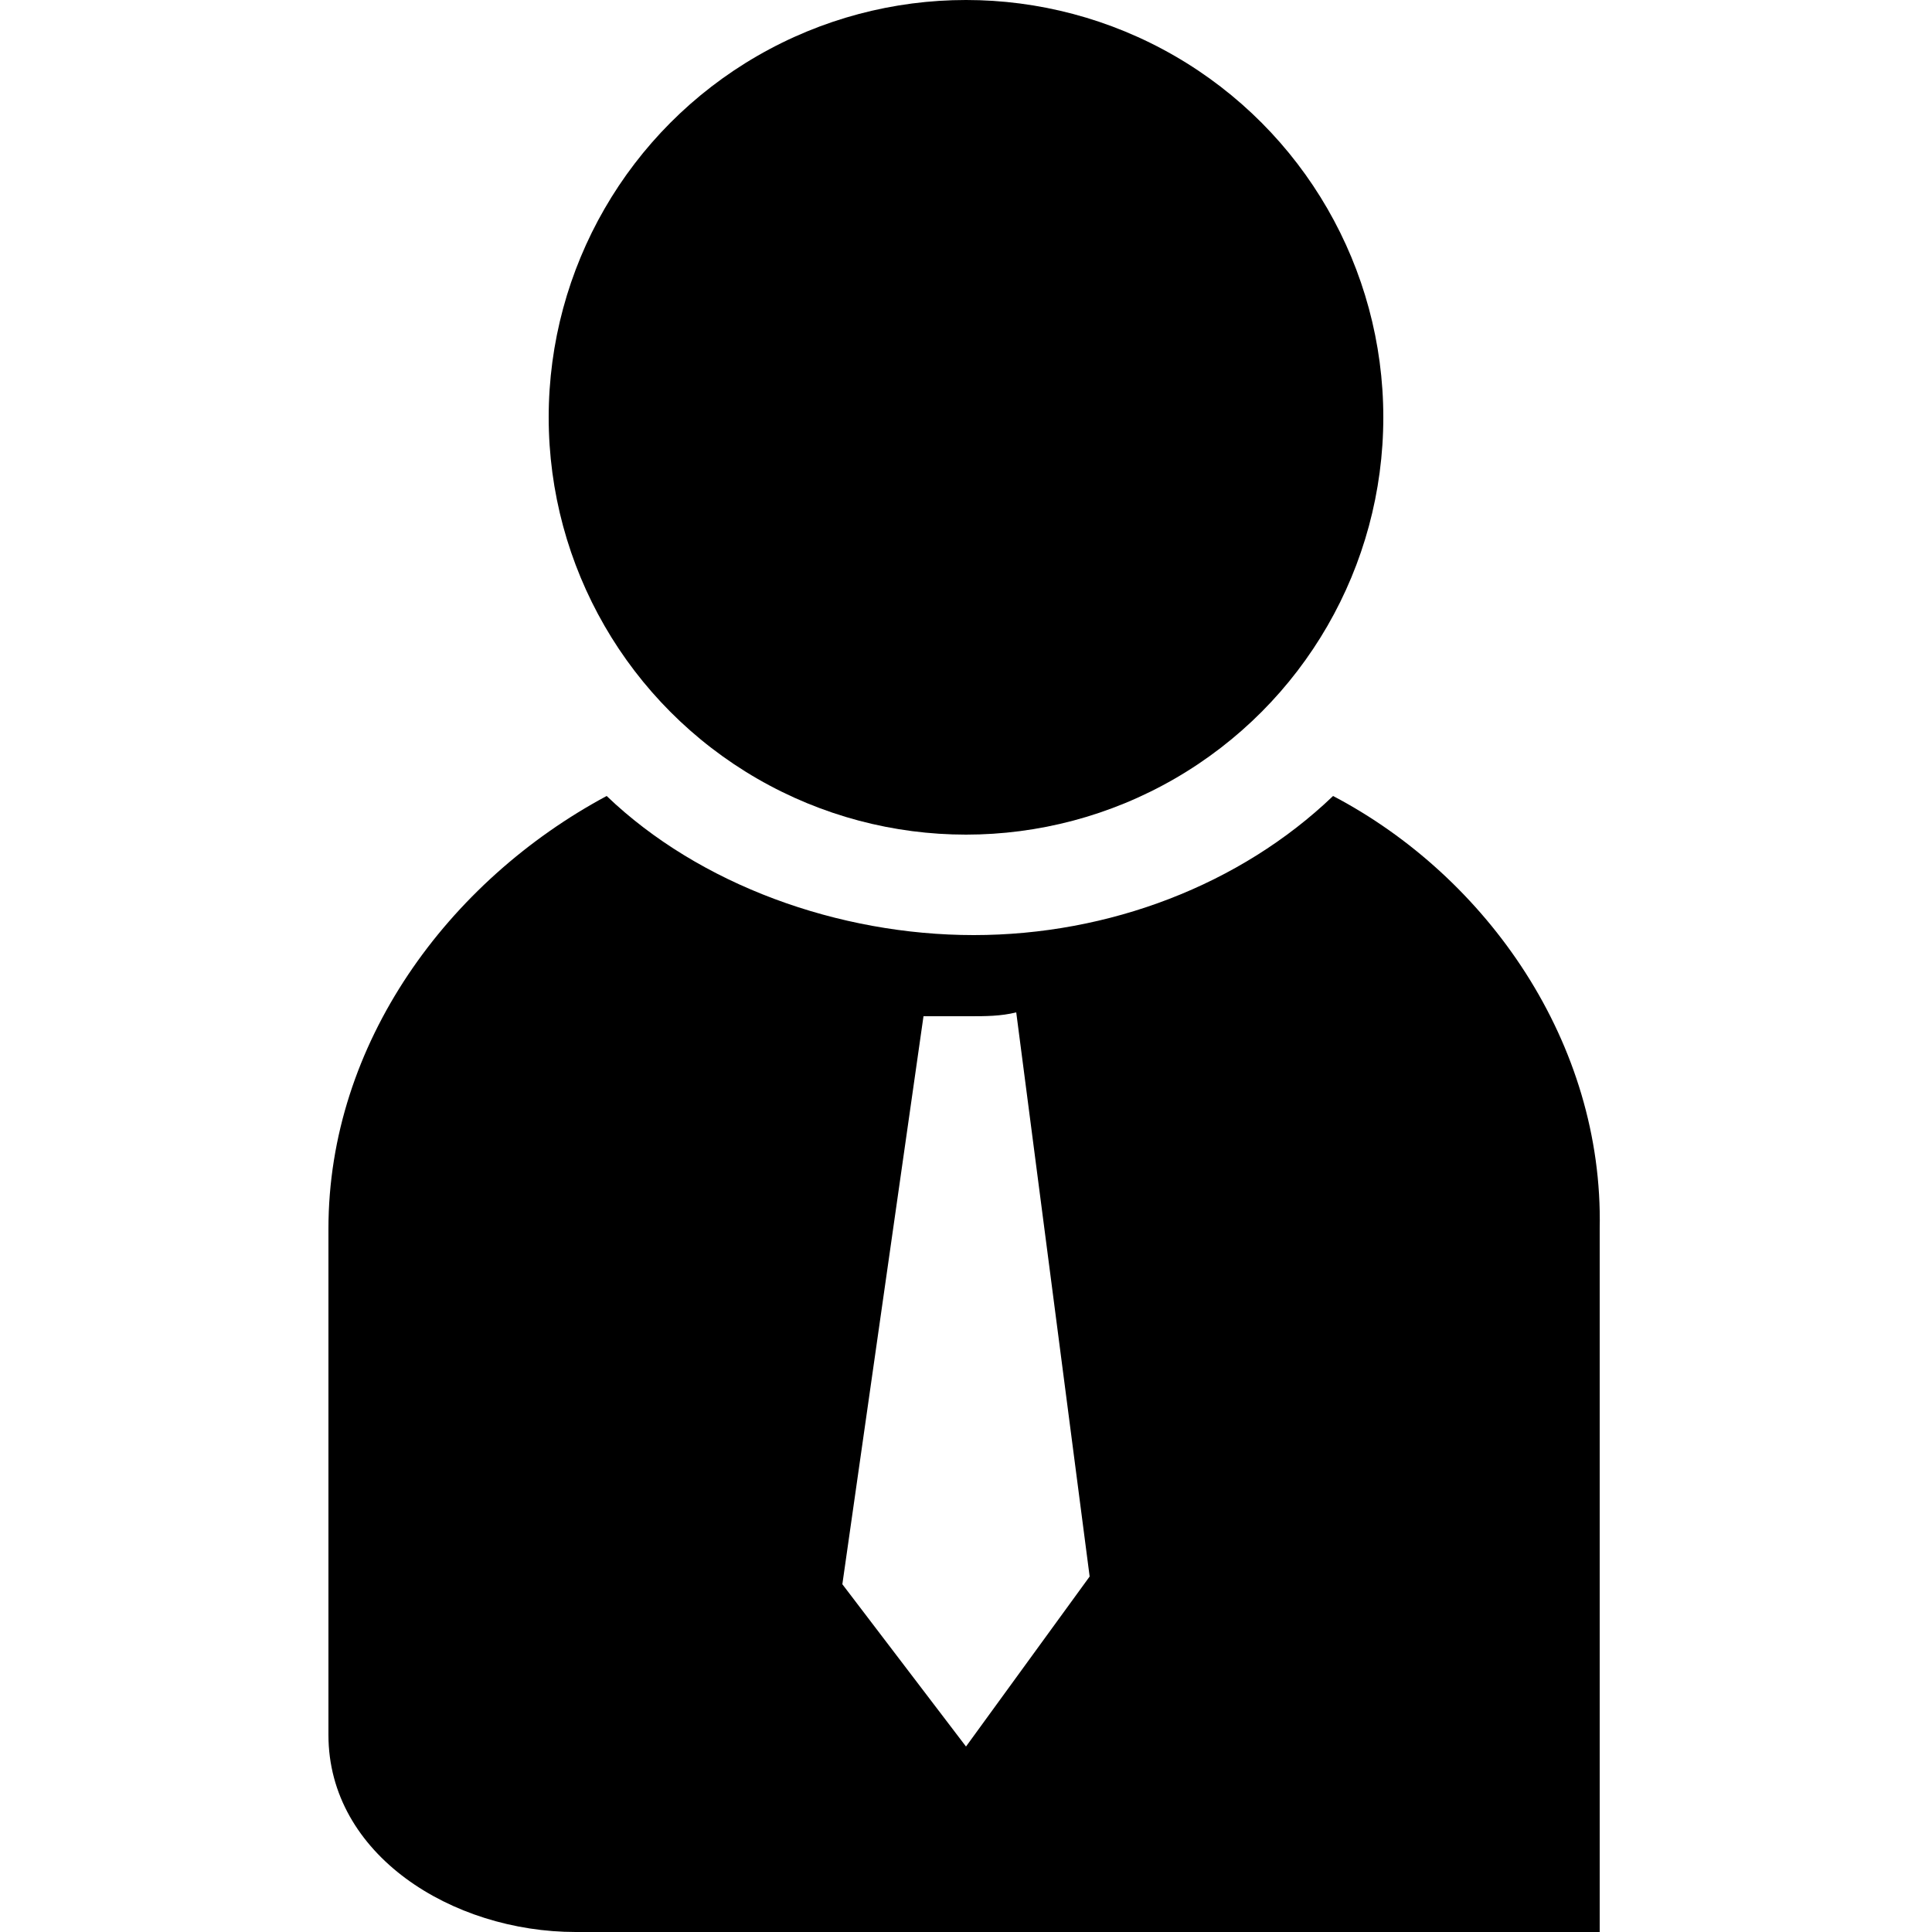
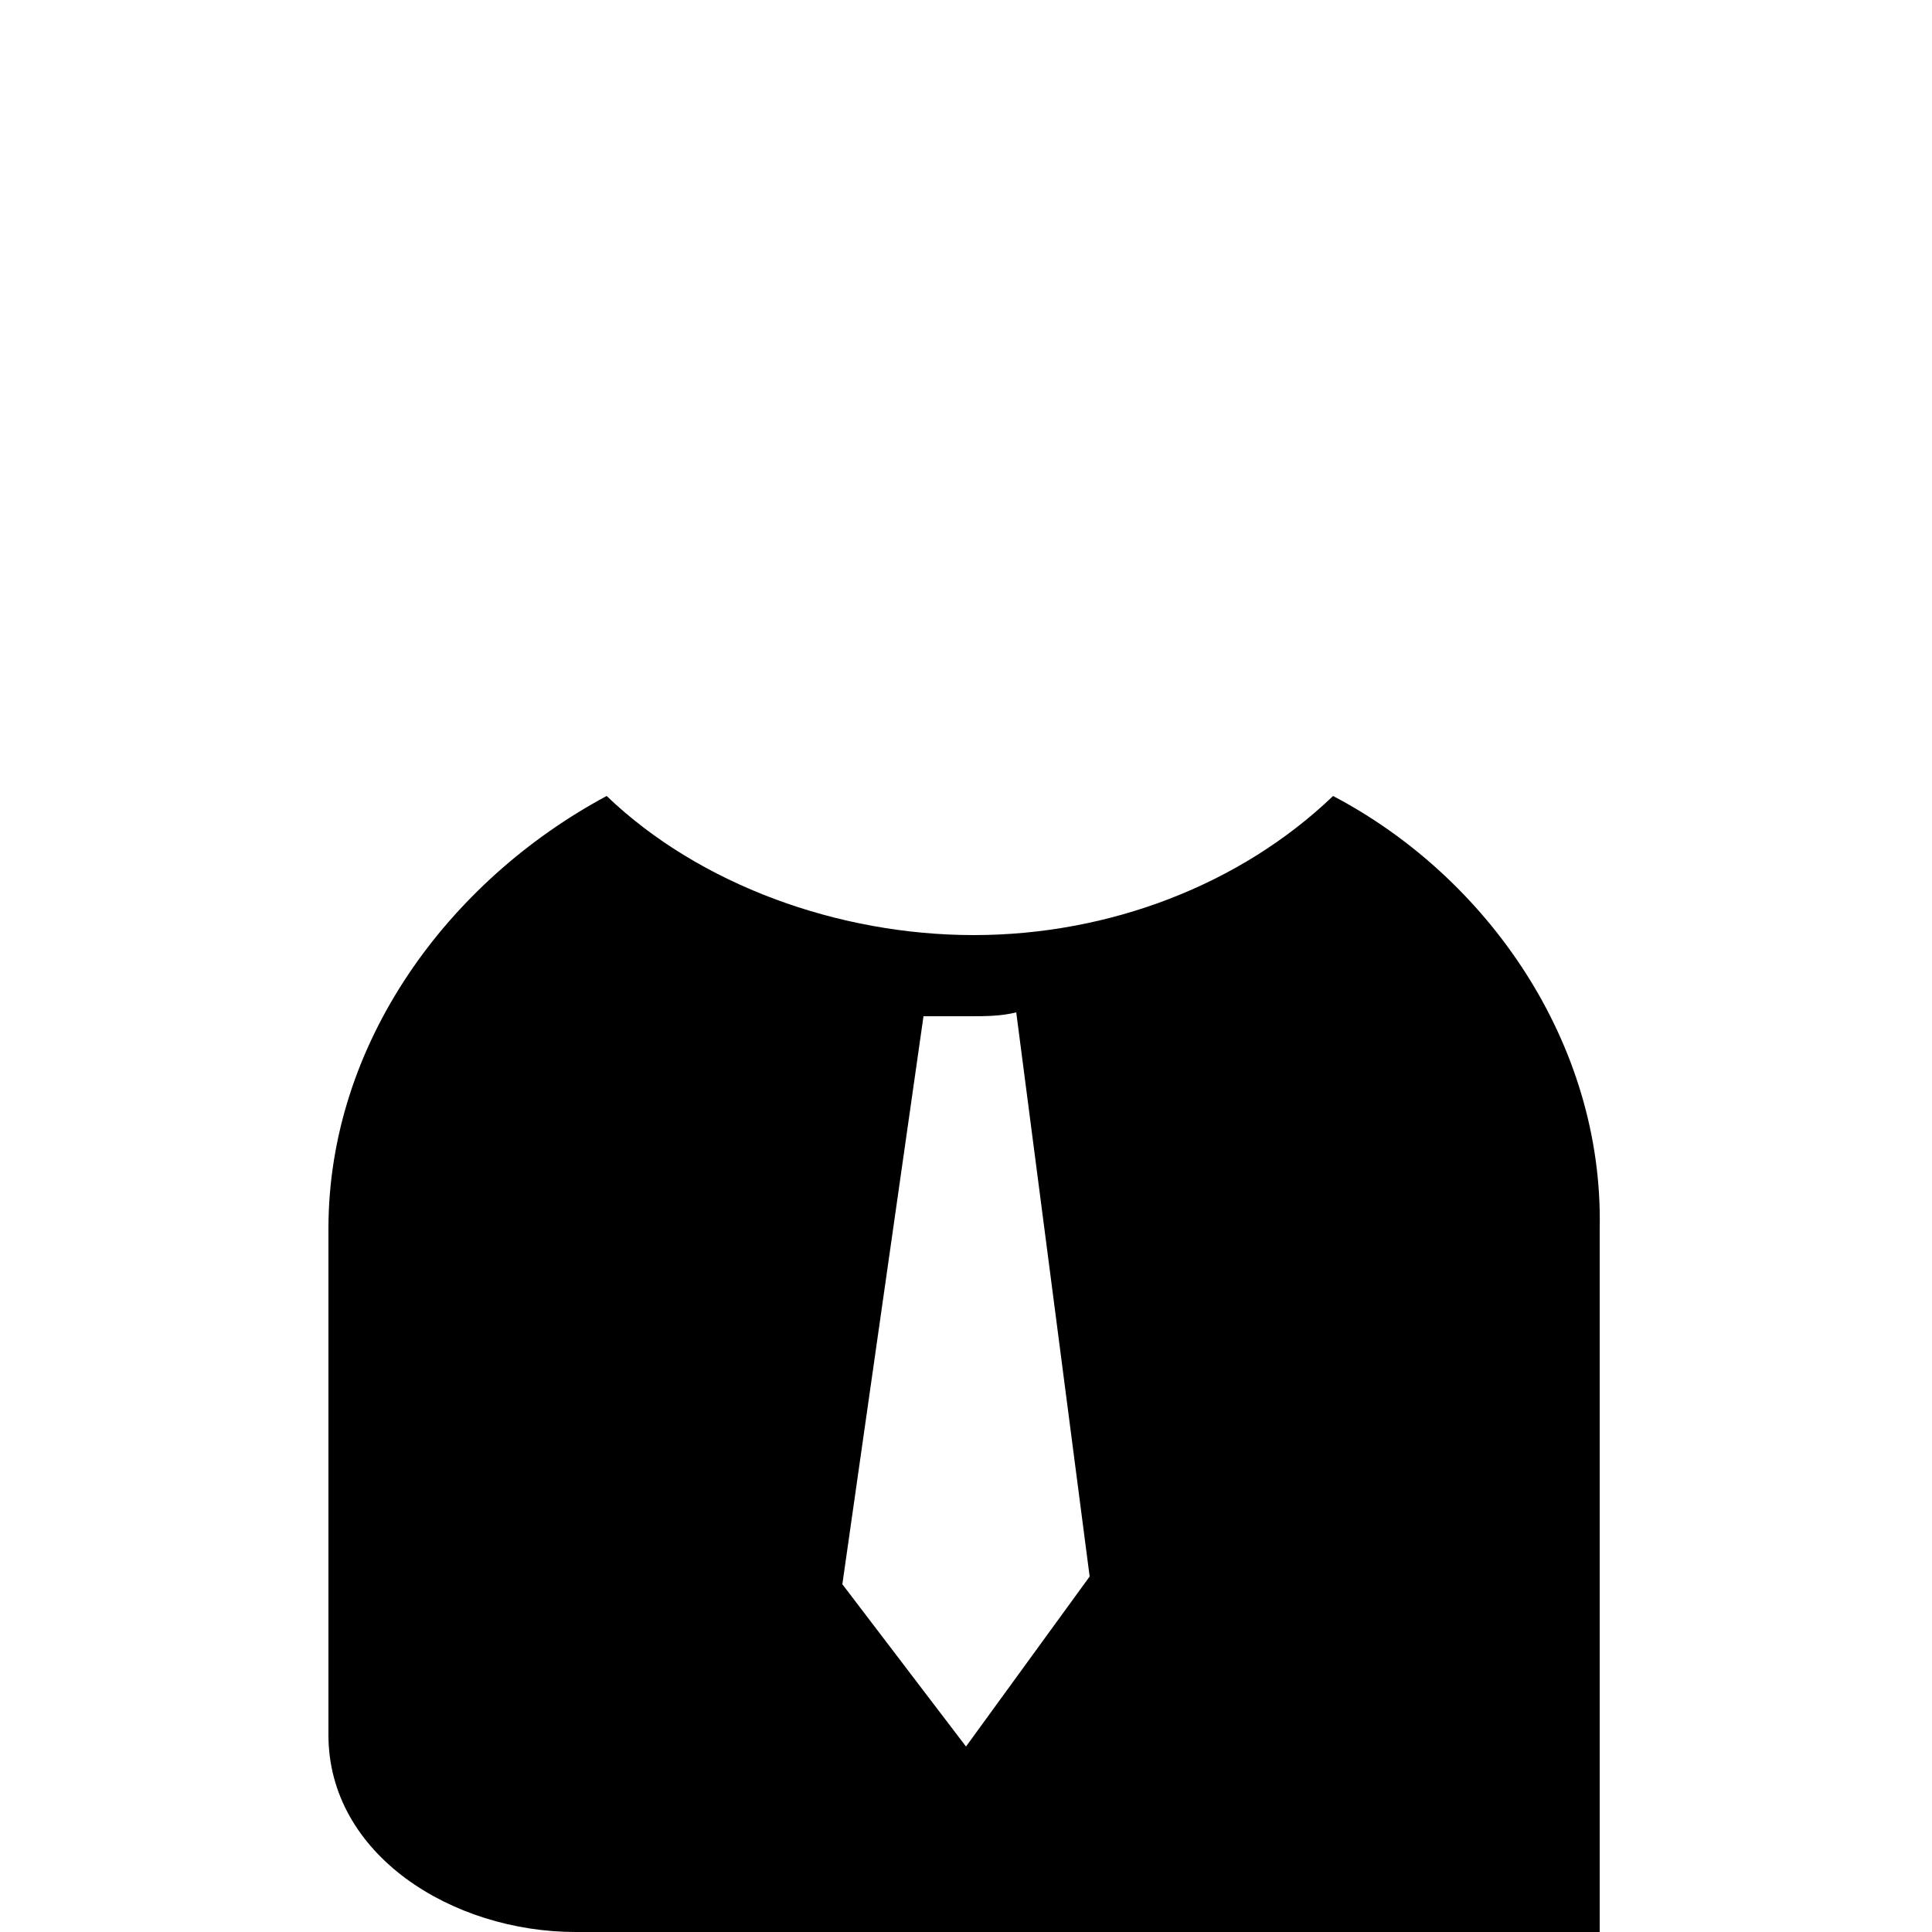
<svg xmlns="http://www.w3.org/2000/svg" version="1.1" id="Warstwa_1" x="0px" y="0px" viewBox="0 0 50 50" style="enable-background:new 0 0 50 50;" xml:space="preserve">
  <g>
-     <circle cx="25" cy="10.8" r="10.8" />
    <path d="M34.5,20.6c-2.4,2.3-5.8,3.6-9.3,3.6s-7.1-1.3-9.5-3.6c-4.1,2.2-7.2,6.4-7.2,11.2v0.4v12.7c0,3.1,3.2,5.1,6.4,5.1h26.5   v-4.8V32.5v-0.7C41.5,27,38.5,22.7,34.5,20.6z M25,45.2L21.8,41l2.1-14.7c0.4,0,0.8,0,1.2,0s0.8,0,1.2-0.1l1.9,14.6L25,45.2z" />
  </g>
</svg>